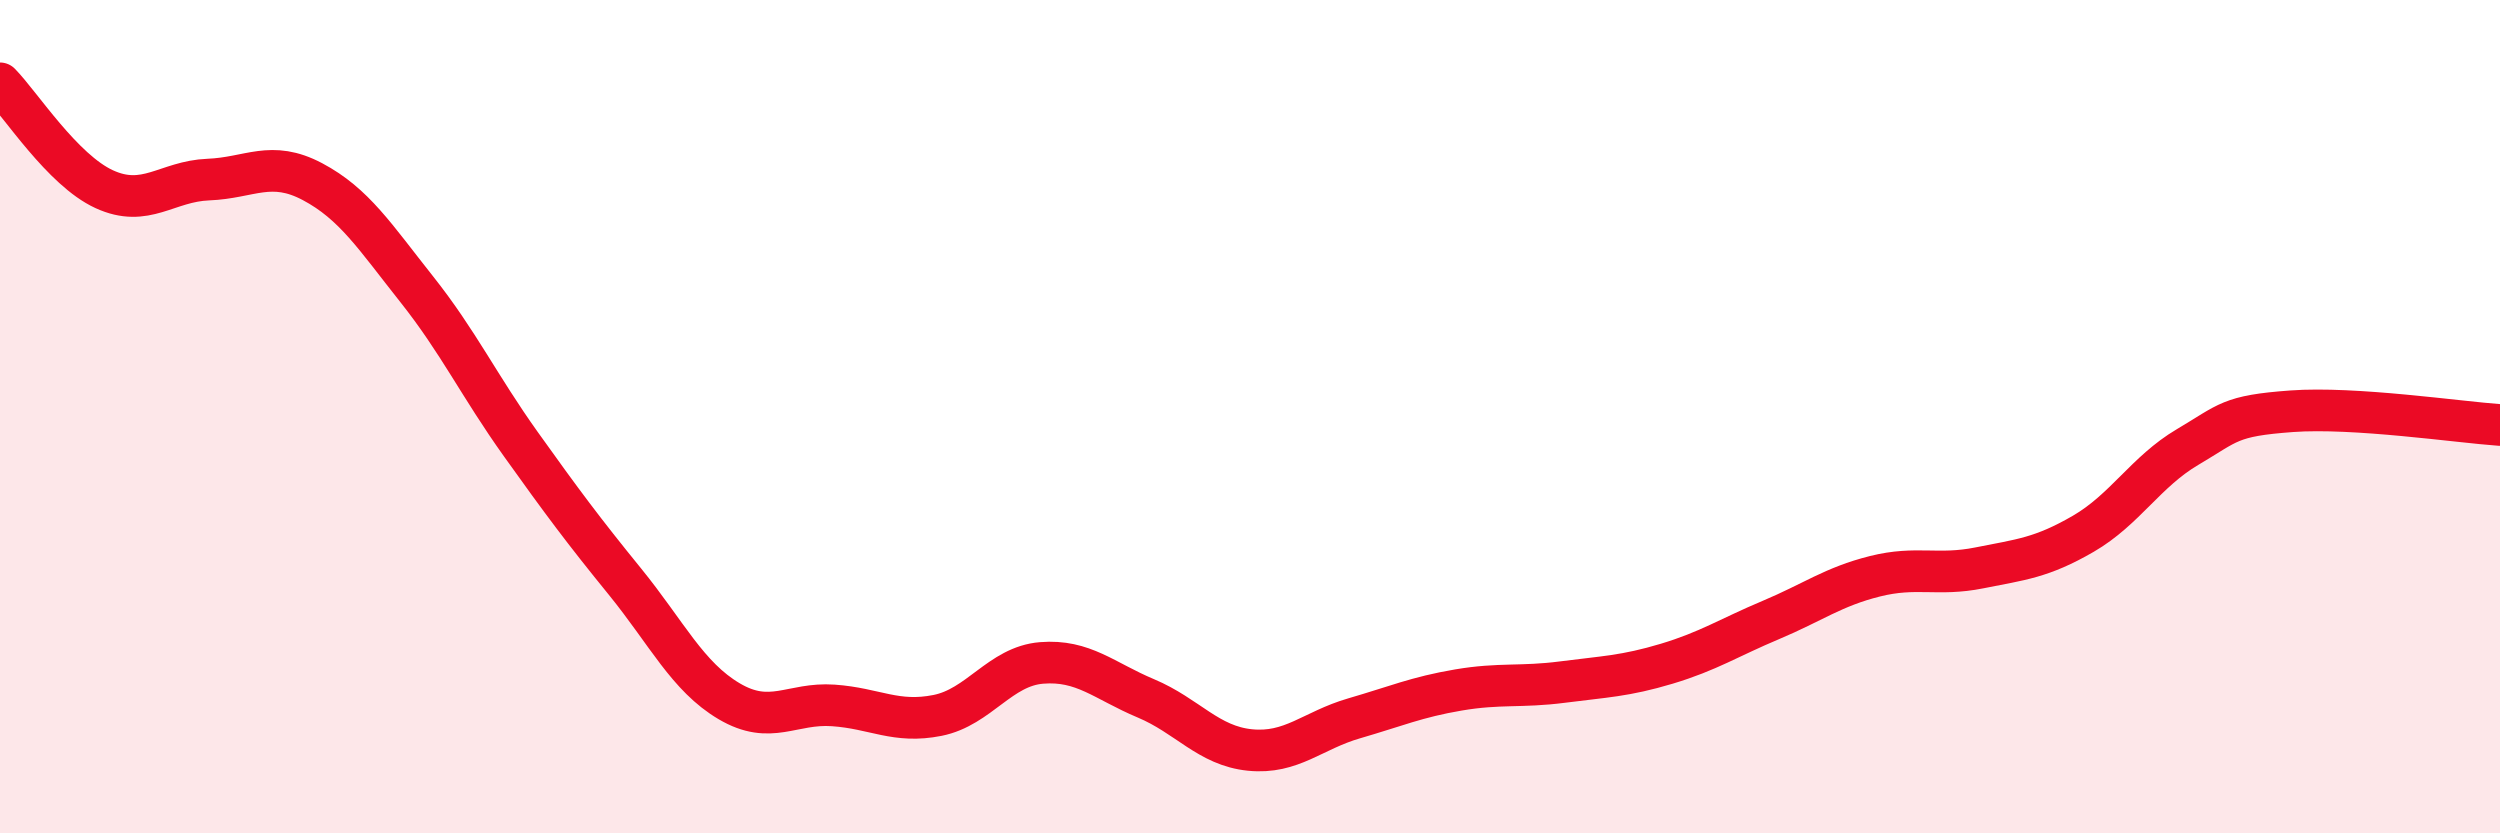
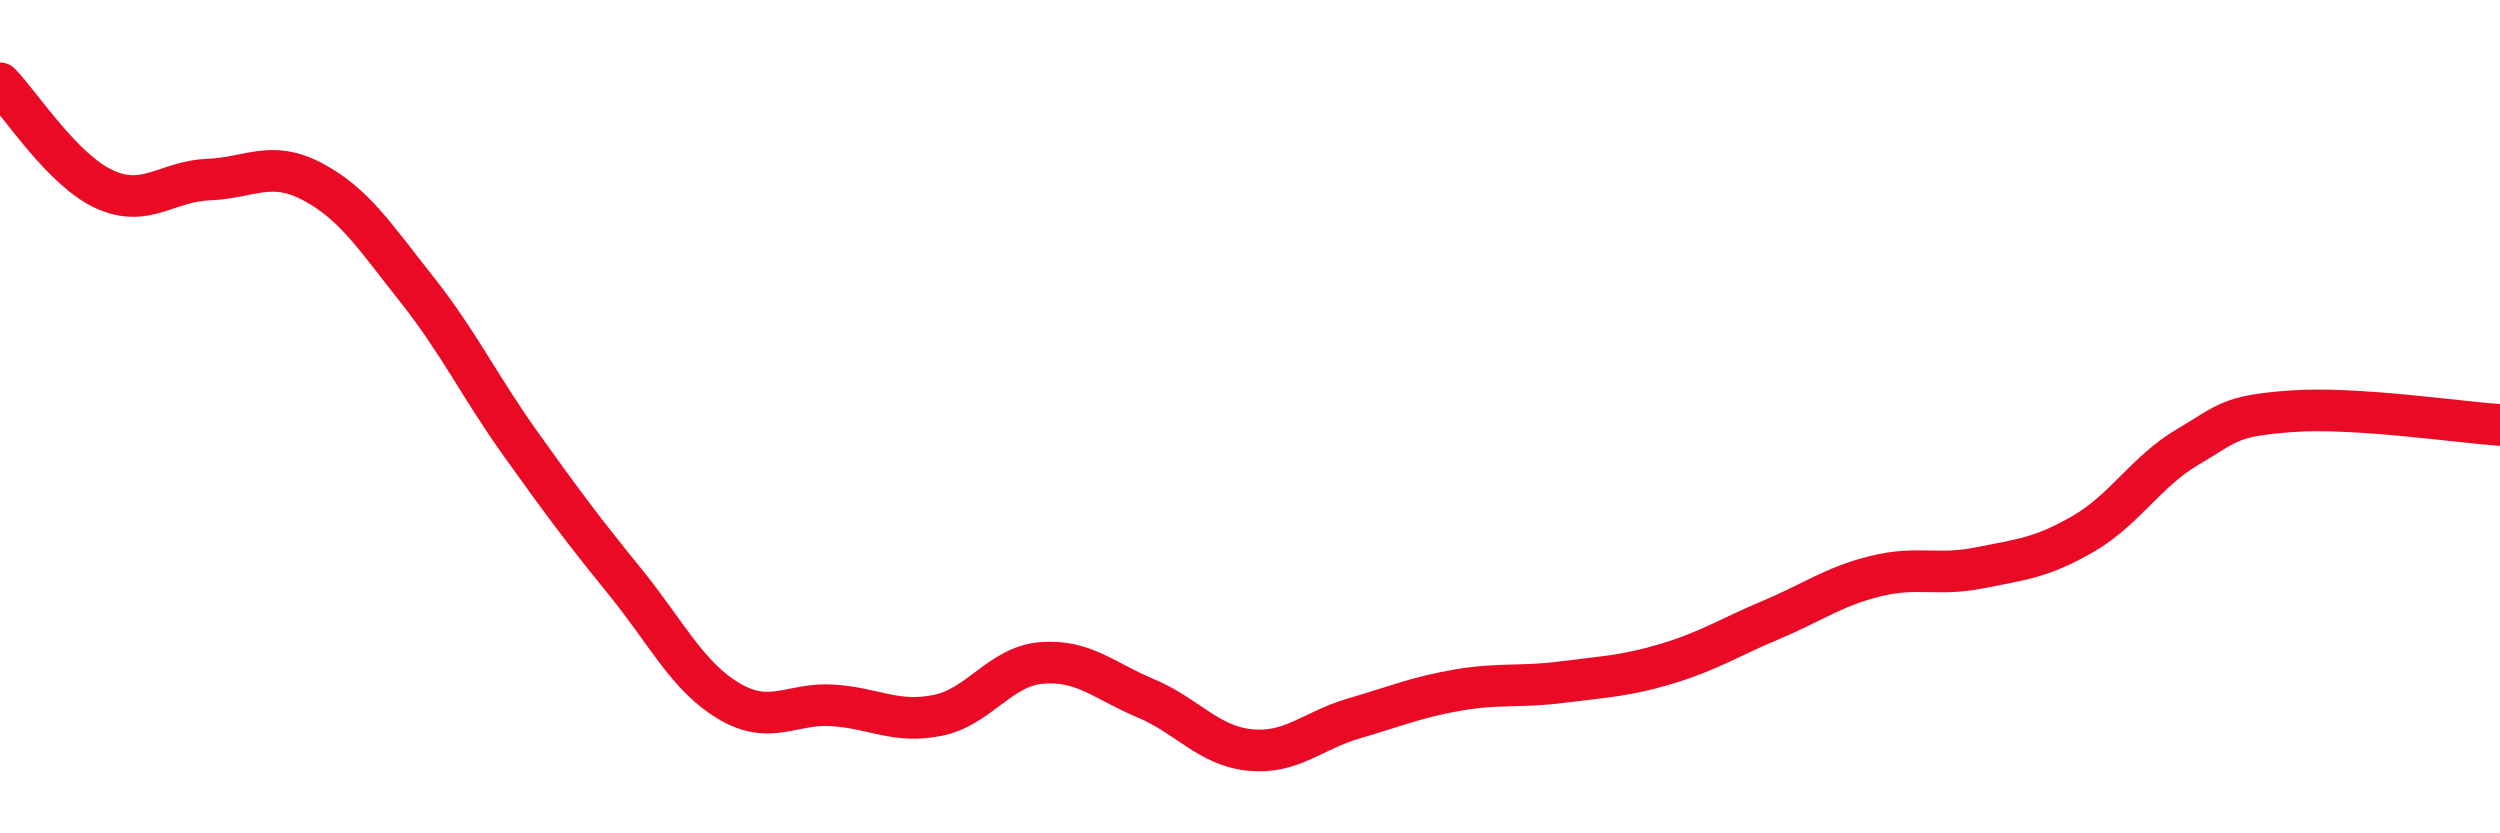
<svg xmlns="http://www.w3.org/2000/svg" width="60" height="20" viewBox="0 0 60 20">
-   <path d="M 0,2 C 0.5,2.51 1.5,4.08 2.5,4.54 C 3.5,5 4,4.35 5,4.31 C 6,4.27 6.5,3.83 7.5,4.36 C 8.5,4.89 9,5.68 10,6.94 C 11,8.2 11.5,9.26 12.5,10.66 C 13.5,12.06 14,12.73 15,13.96 C 16,15.19 16.5,16.24 17.5,16.83 C 18.5,17.42 19,16.86 20,16.93 C 21,17 21.5,17.37 22.5,17.17 C 23.5,16.97 24,15.99 25,15.91 C 26,15.83 26.5,16.34 27.5,16.76 C 28.5,17.18 29,17.9 30,18 C 31,18.1 31.5,17.53 32.5,17.24 C 33.5,16.95 34,16.73 35,16.56 C 36,16.39 36.5,16.5 37.5,16.37 C 38.5,16.24 39,16.23 40,15.93 C 41,15.63 41.5,15.3 42.5,14.88 C 43.5,14.46 44,14.08 45,13.83 C 46,13.58 46.5,13.83 47.5,13.63 C 48.5,13.43 49,13.39 50,12.81 C 51,12.23 51.5,11.32 52.5,10.73 C 53.5,10.14 53.5,9.98 55,9.87 C 56.5,9.76 59,10.13 60,10.2L60 20L0 20Z" fill="#EB0A25" opacity="0.1" stroke-linecap="round" stroke-linejoin="round" />
  <path d="M 0,2 C 0.5,2.51 1.5,4.08 2.5,4.54 C 3.5,5 4,4.35 5,4.31 C 6,4.27 6.5,3.83 7.5,4.36 C 8.5,4.89 9,5.68 10,6.94 C 11,8.2 11.5,9.26 12.5,10.66 C 13.5,12.06 14,12.73 15,13.96 C 16,15.19 16.5,16.24 17.5,16.83 C 18.5,17.42 19,16.86 20,16.93 C 21,17 21.5,17.37 22.5,17.17 C 23.5,16.97 24,15.99 25,15.91 C 26,15.83 26.5,16.34 27.5,16.76 C 28.5,17.18 29,17.9 30,18 C 31,18.1 31.5,17.53 32.5,17.24 C 33.5,16.95 34,16.73 35,16.56 C 36,16.39 36.5,16.5 37.5,16.37 C 38.5,16.24 39,16.23 40,15.93 C 41,15.63 41.5,15.3 42.5,14.88 C 43.5,14.46 44,14.08 45,13.83 C 46,13.58 46.5,13.83 47.5,13.63 C 48.5,13.43 49,13.39 50,12.81 C 51,12.23 51.5,11.32 52.5,10.73 C 53.5,10.14 53.5,9.98 55,9.87 C 56.5,9.76 59,10.13 60,10.2" stroke="#EB0A25" stroke-width="1" fill="none" stroke-linecap="round" stroke-linejoin="round" />
</svg>